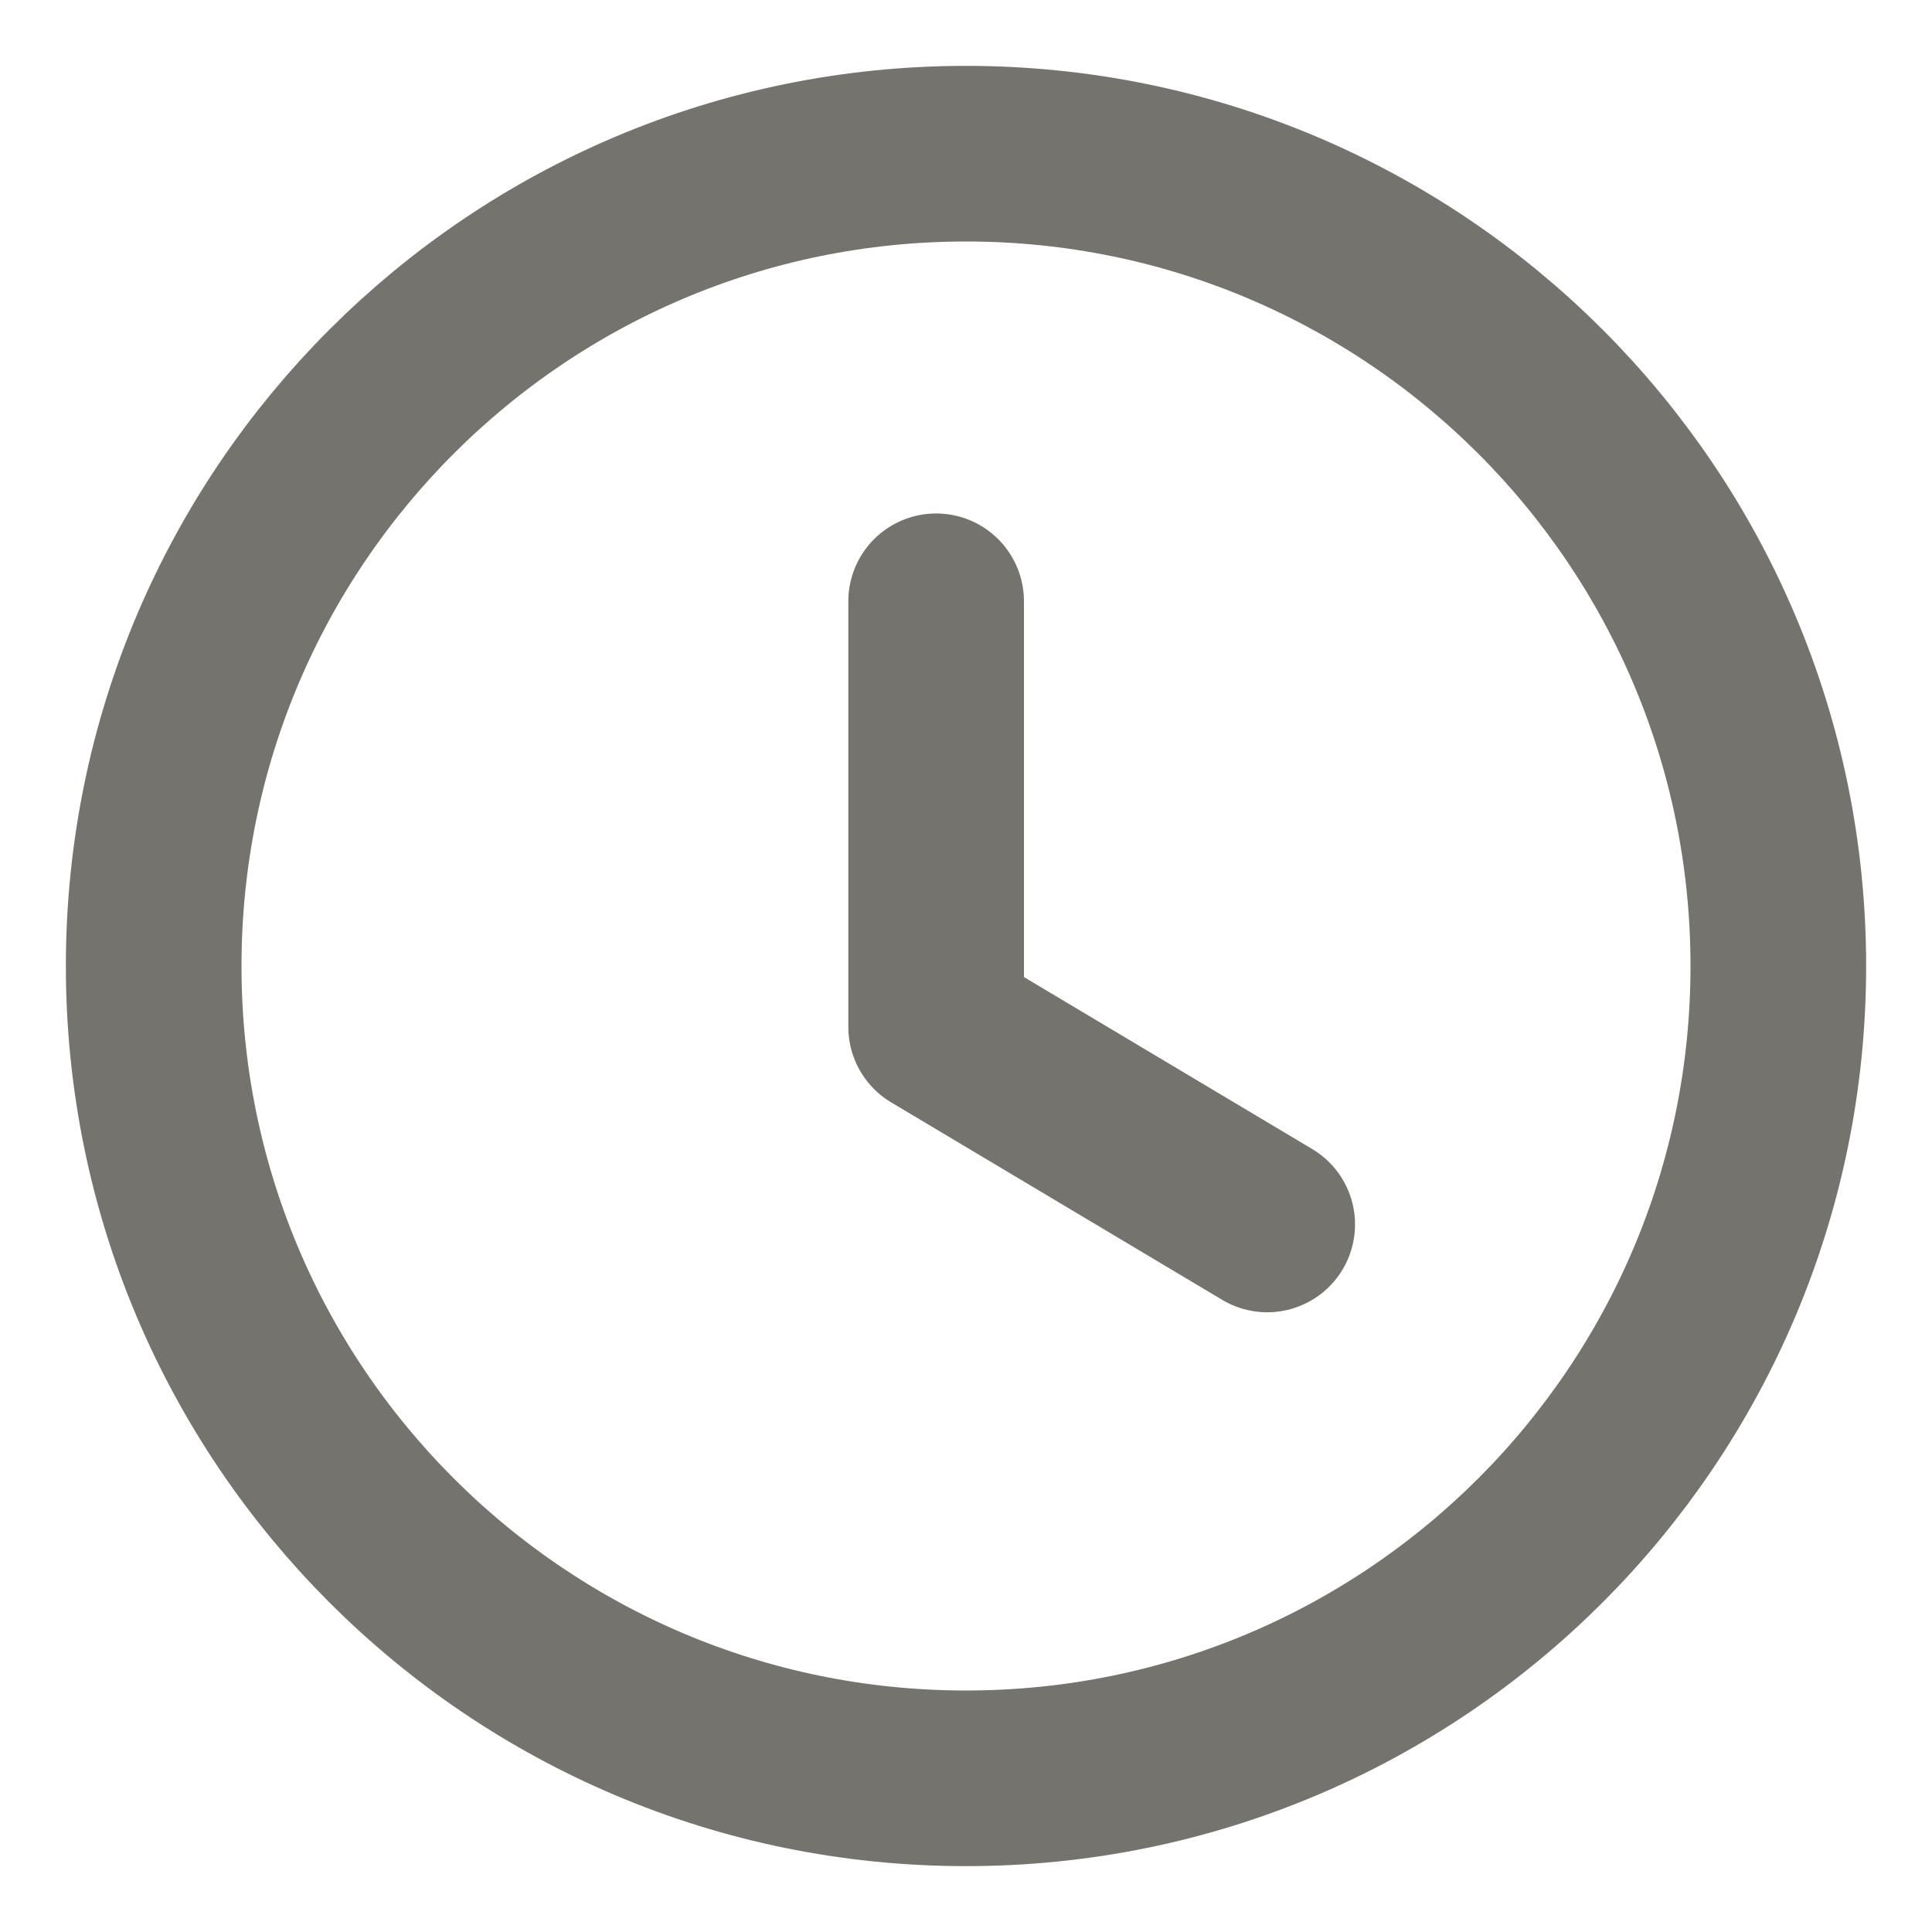
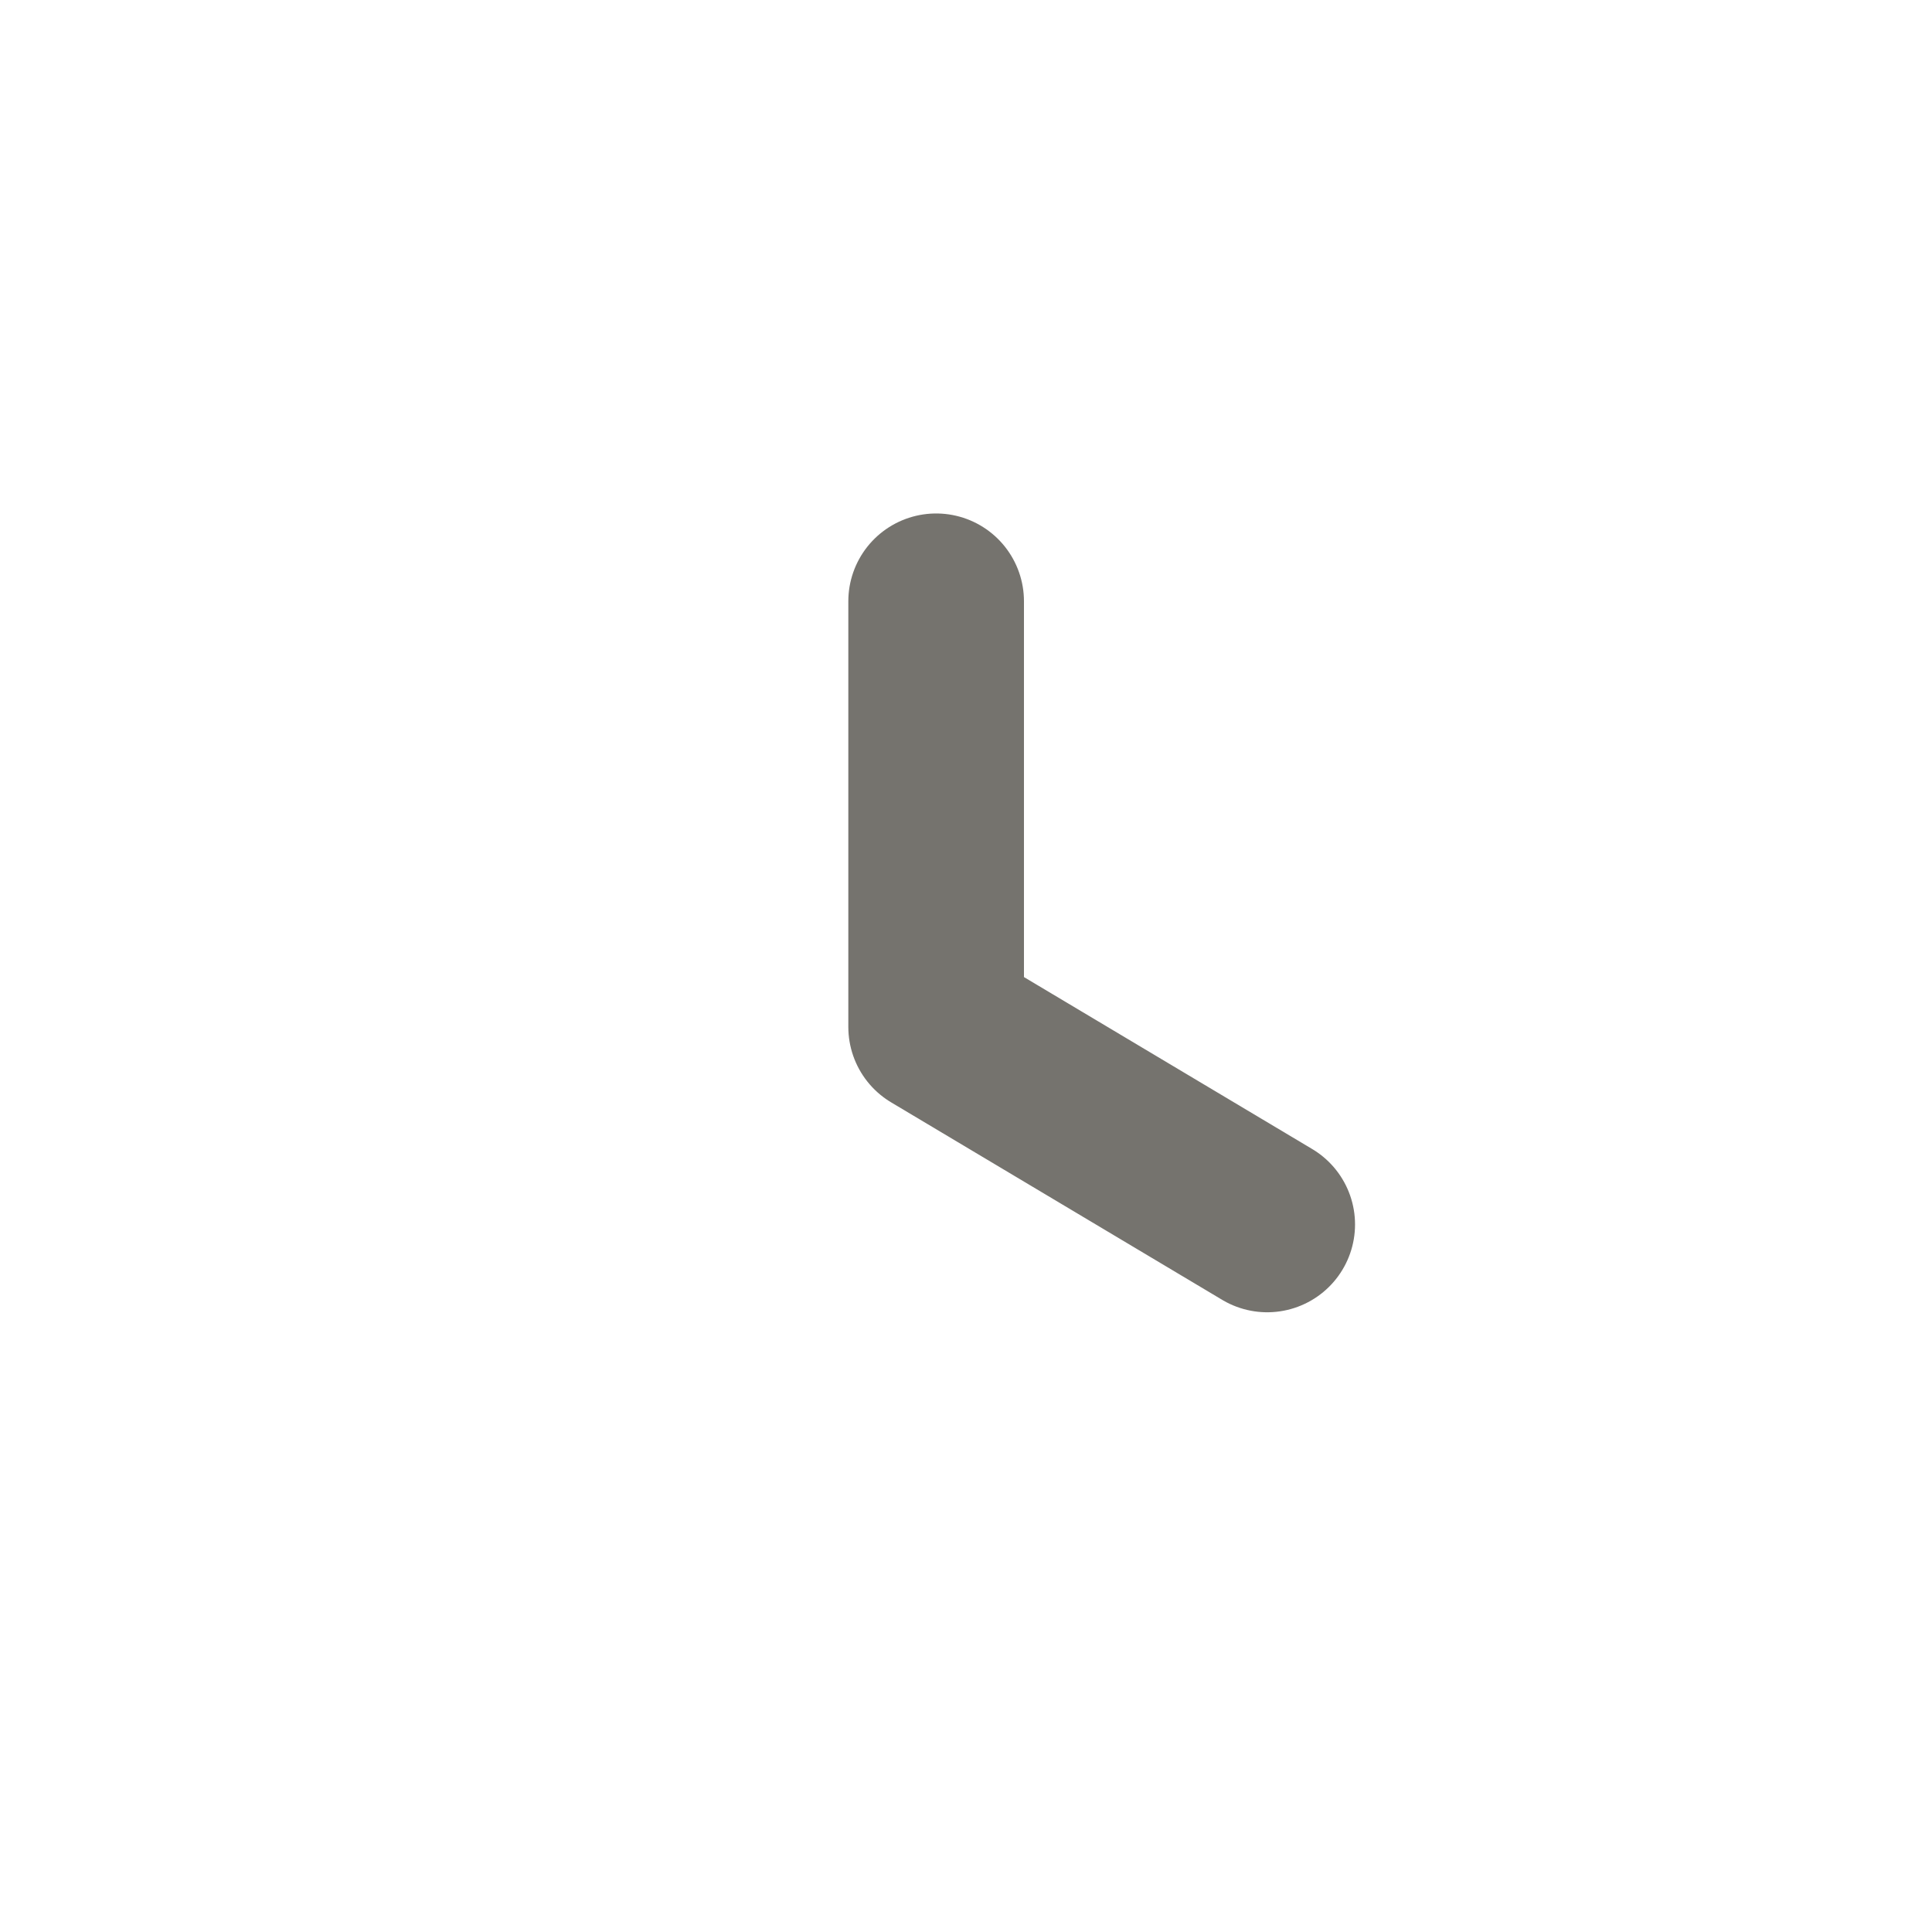
<svg xmlns="http://www.w3.org/2000/svg" width="22" height="22" viewBox="0 0 22 22" fill="none">
-   <path fill-rule="evenodd" clip-rule="evenodd" d="M20.25 11.001C20.25 16.11 16.109 20.25 11 20.25C5.891 20.25 1.75 16.11 1.75 11.001C1.75 5.891 5.891 1.75 11 1.75C16.109 1.75 20.25 5.891 20.25 11.001Z" stroke="#75736E" stroke-width="2" stroke-linecap="round" stroke-linejoin="round" />
  <path d="M14.43 13.943L10.66 11.694V6.847" stroke="#75736E" stroke-width="2" stroke-linecap="round" stroke-linejoin="round" />
</svg>